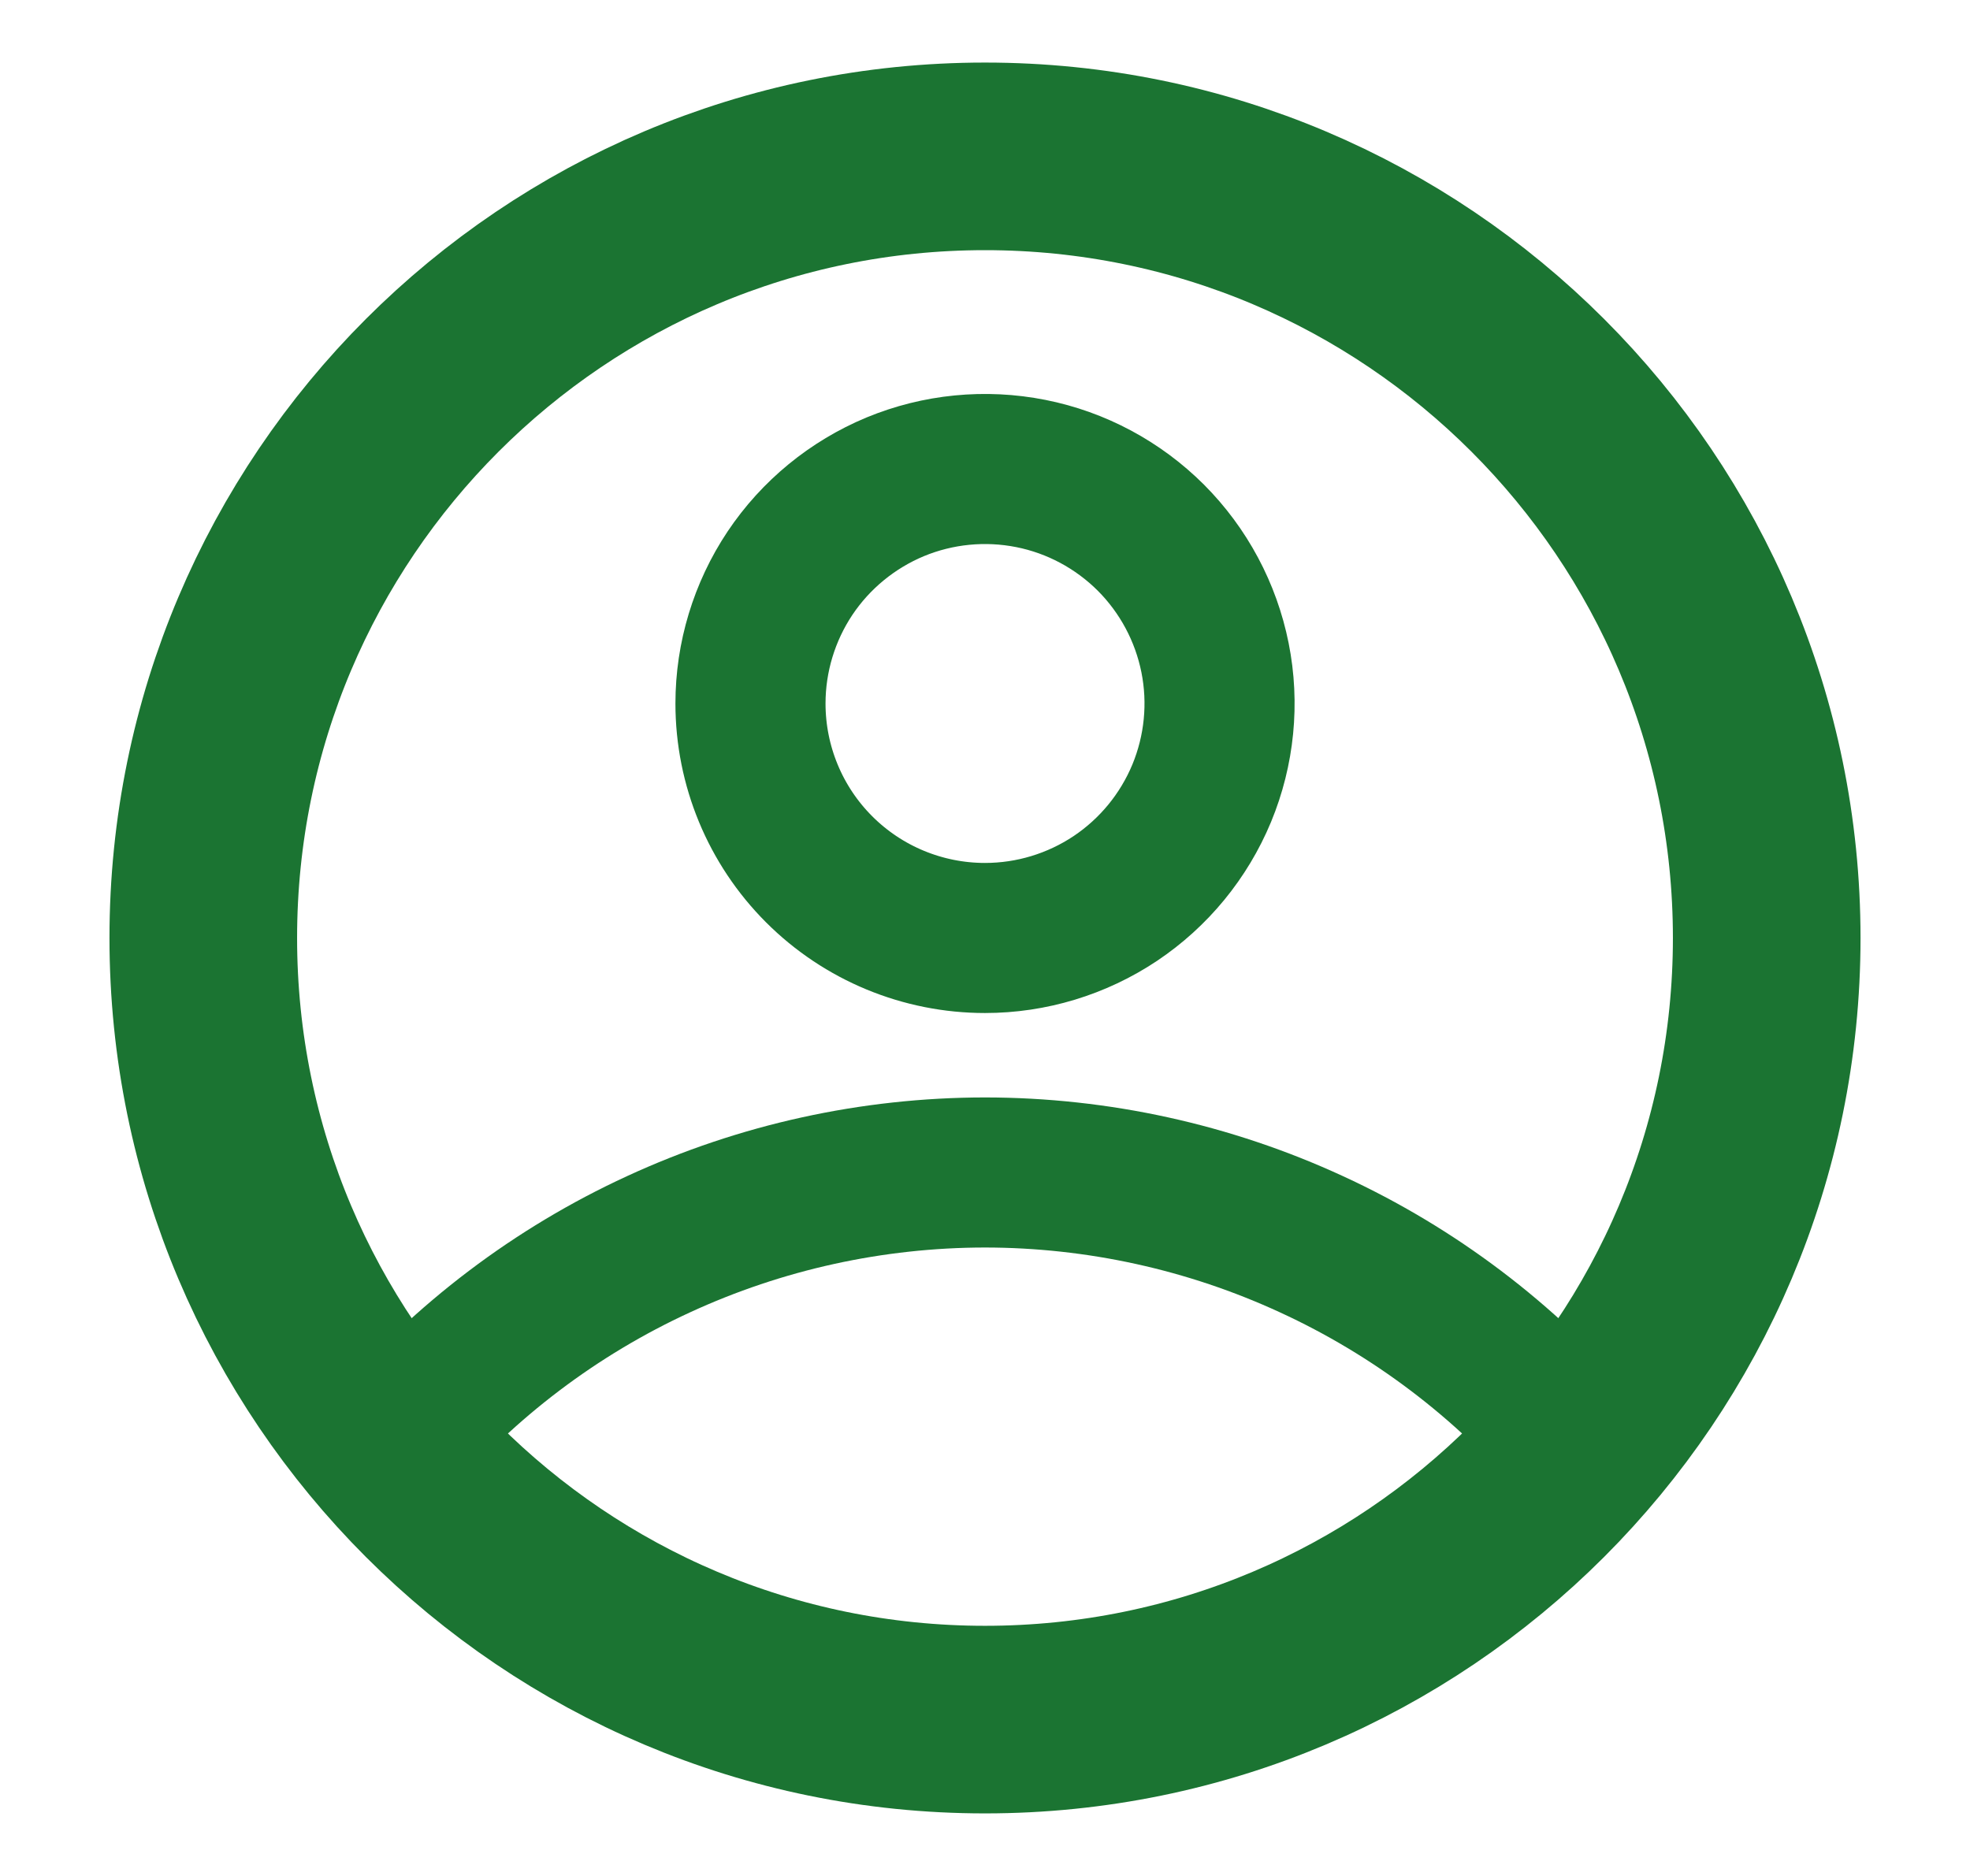
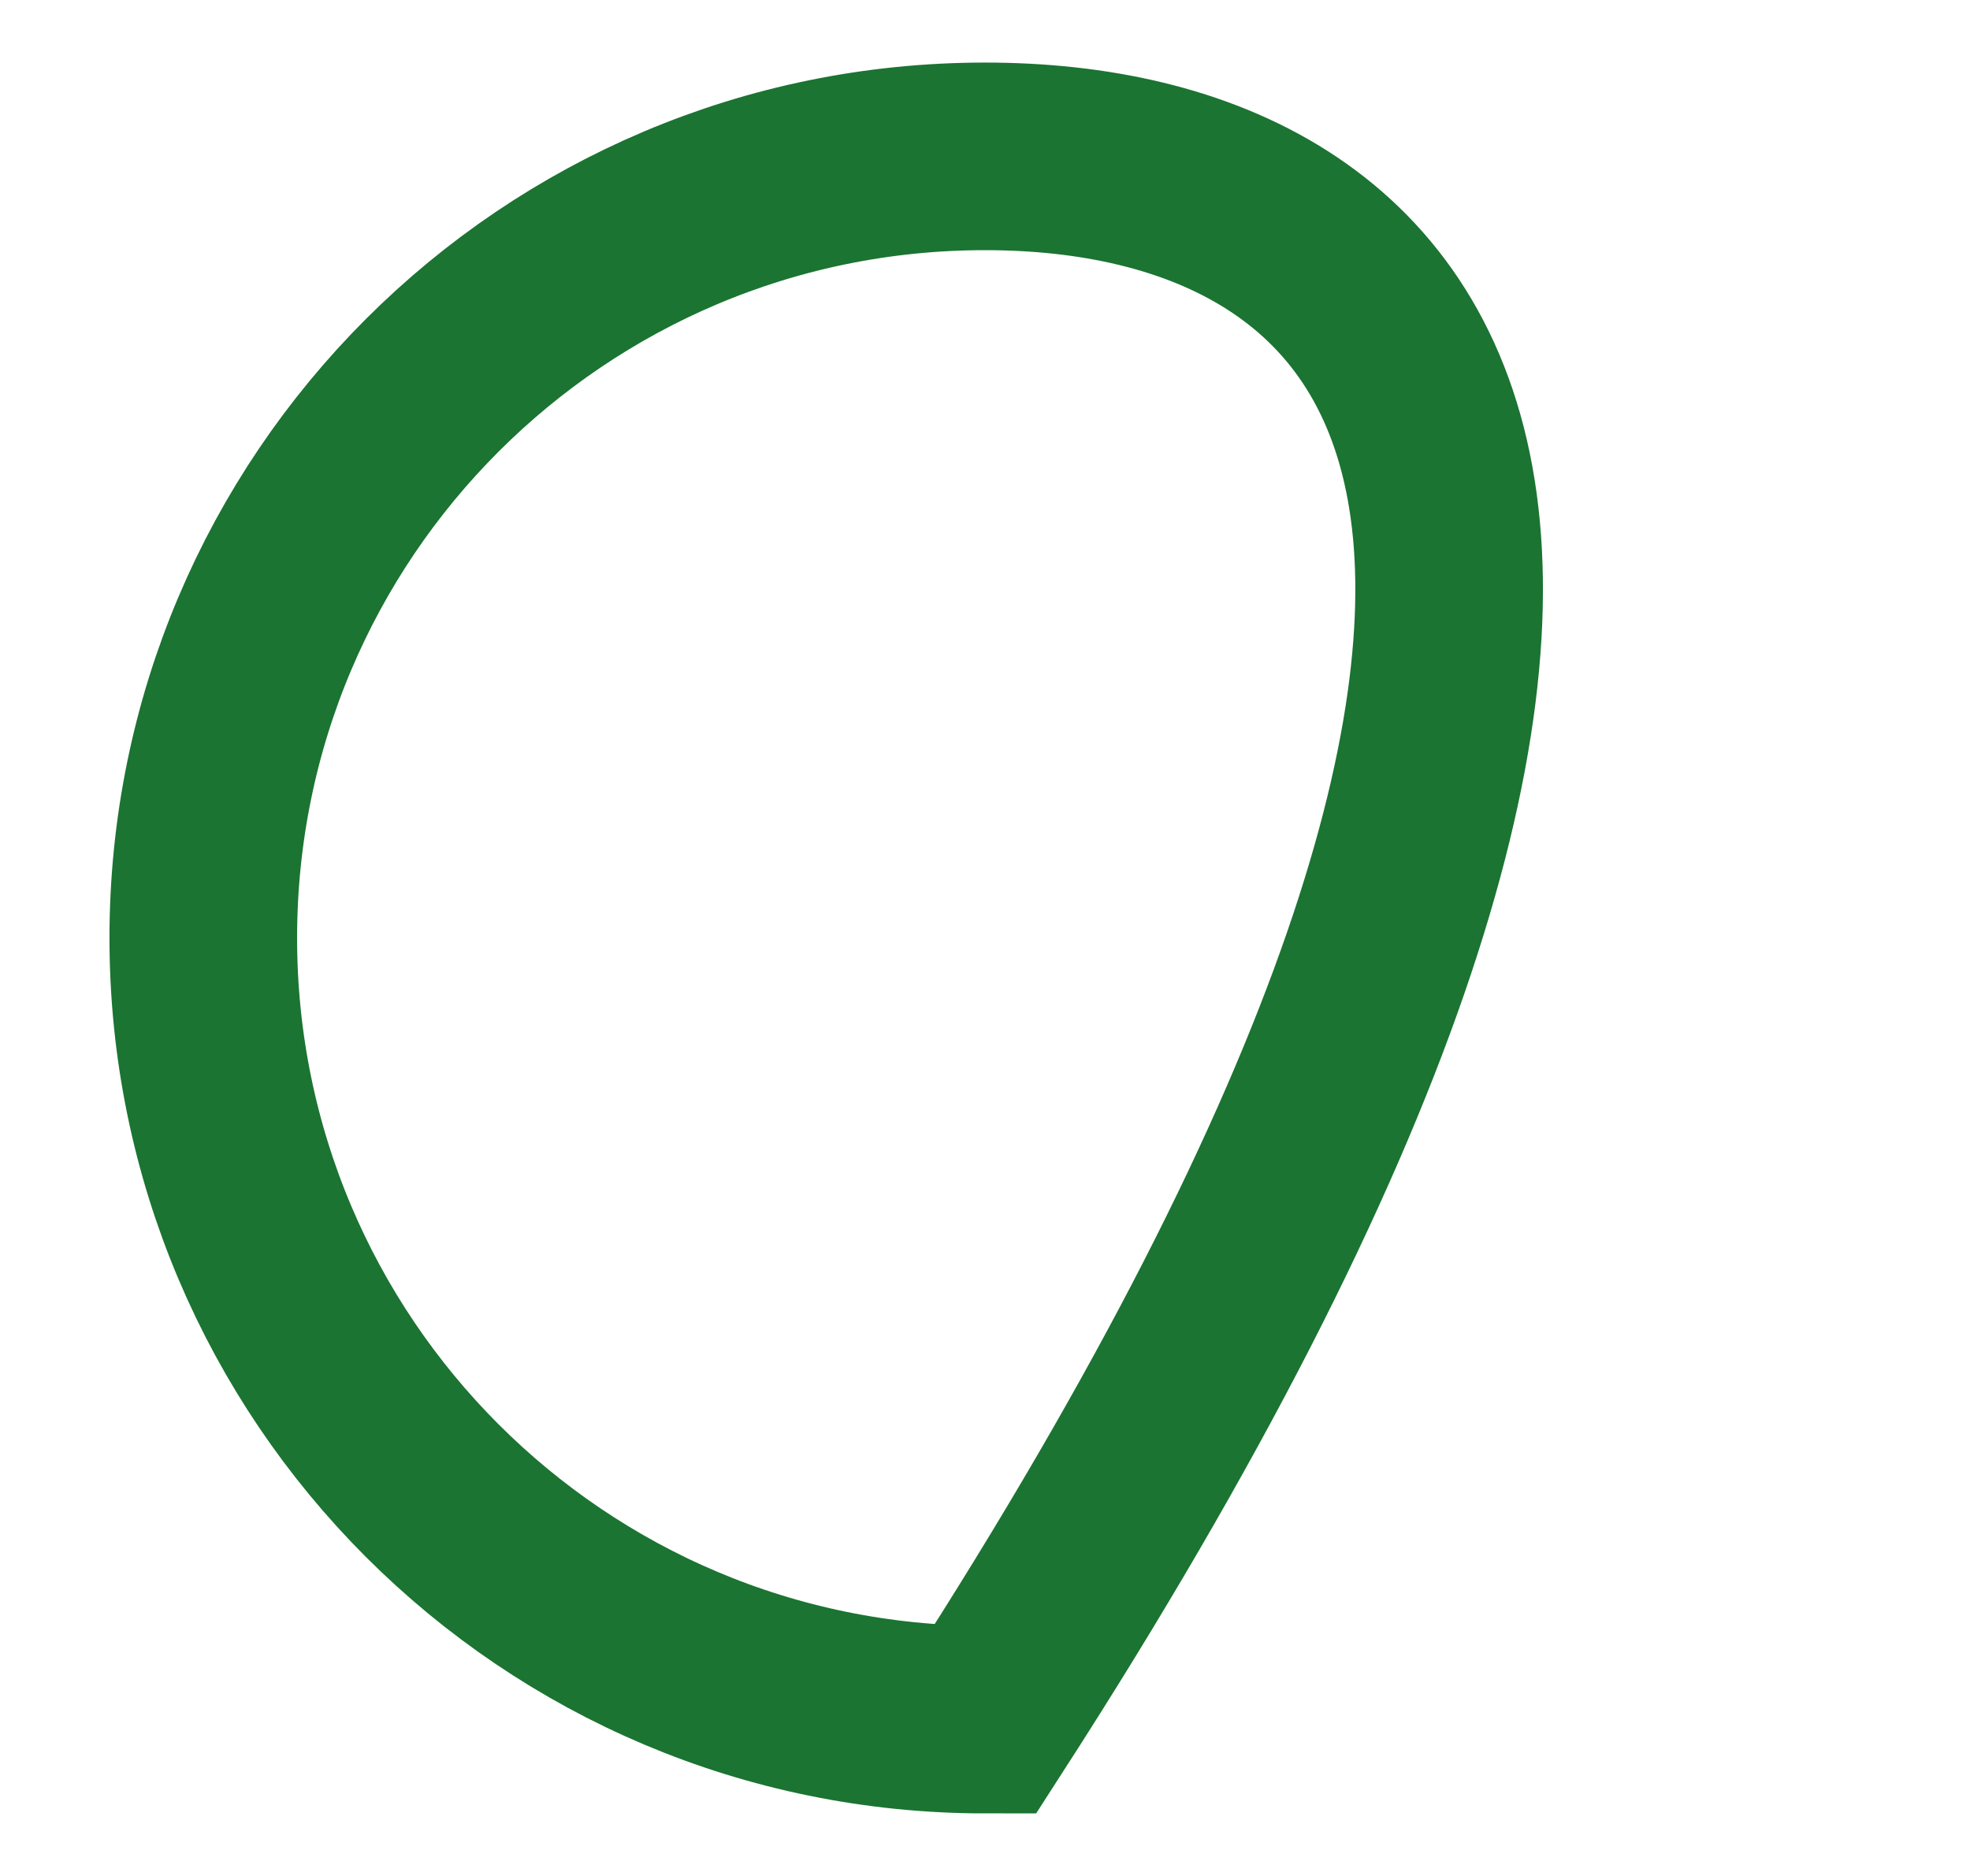
<svg xmlns="http://www.w3.org/2000/svg" width="21" height="20" viewBox="0 0 21 20" fill="none">
-   <path d="M10.5 12.5C9.298 12.501 8.11 12.762 7.018 13.266C5.926 13.769 4.957 14.503 4.175 15.417C4.957 16.329 5.928 17.061 7.019 17.562C8.111 18.064 9.298 18.324 10.5 18.324C11.702 18.324 12.889 18.064 13.981 17.562C15.072 17.061 16.043 16.329 16.825 15.417C16.044 14.503 15.074 13.769 13.982 13.266C12.89 12.762 11.702 12.501 10.5 12.5ZM10.5 10C10.995 10 11.478 9.853 11.889 9.579C12.3 9.304 12.62 8.914 12.81 8.457C12.999 8 13.049 7.497 12.952 7.012C12.855 6.527 12.617 6.082 12.268 5.732C11.918 5.383 11.473 5.144 10.988 5.048C10.503 4.952 10 5.001 9.543 5.19C9.087 5.38 8.696 5.7 8.421 6.111C8.147 6.522 8 7.006 8 7.5C8 8.163 8.263 8.799 8.732 9.268C9.201 9.737 9.837 10 10.5 10Z" stroke="#1B7432" stroke-width="1.6" stroke-miterlimit="10" />
-   <path d="M10.5 18.333C15.102 18.333 18.833 14.602 18.833 10C18.833 5.398 15.102 1.667 10.5 1.667C5.898 1.667 2.167 5.398 2.167 10C2.167 14.602 5.898 18.333 10.5 18.333Z" stroke="#1B7432" stroke-width="2" stroke-miterlimit="10" />
+   <path d="M10.5 18.333C18.833 5.398 15.102 1.667 10.5 1.667C5.898 1.667 2.167 5.398 2.167 10C2.167 14.602 5.898 18.333 10.5 18.333Z" stroke="#1B7432" stroke-width="2" stroke-miterlimit="10" />
</svg>